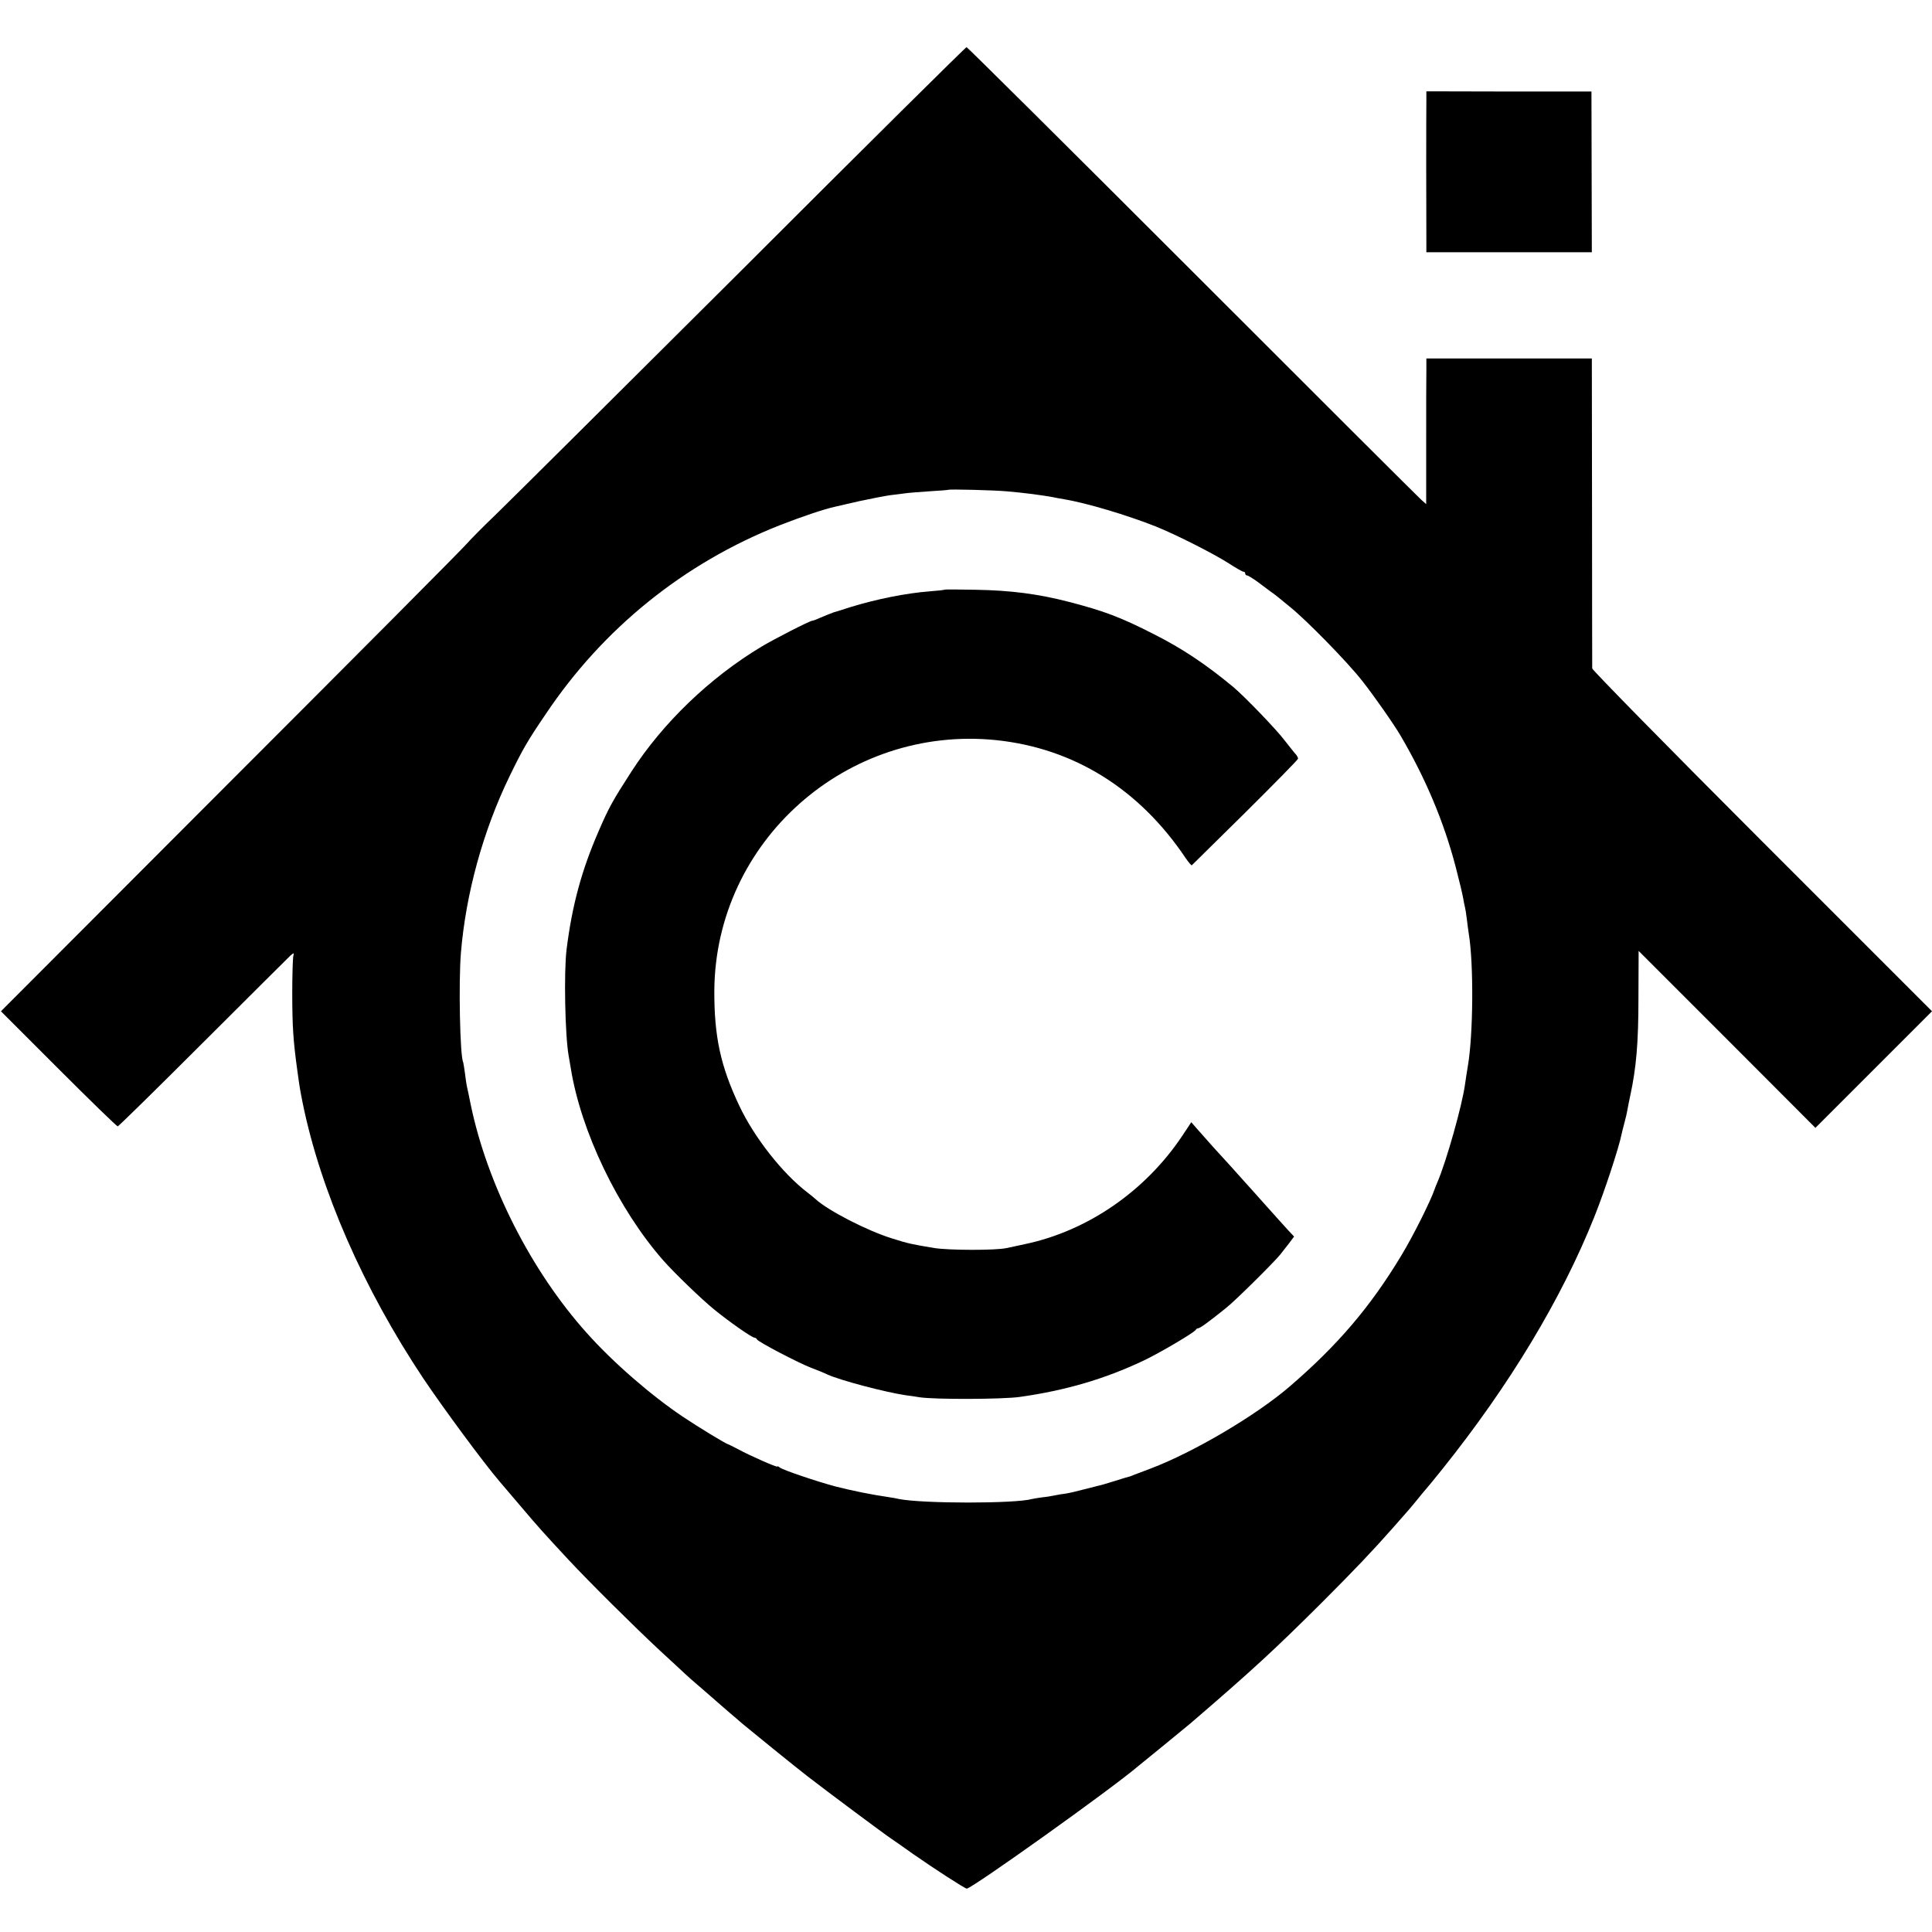
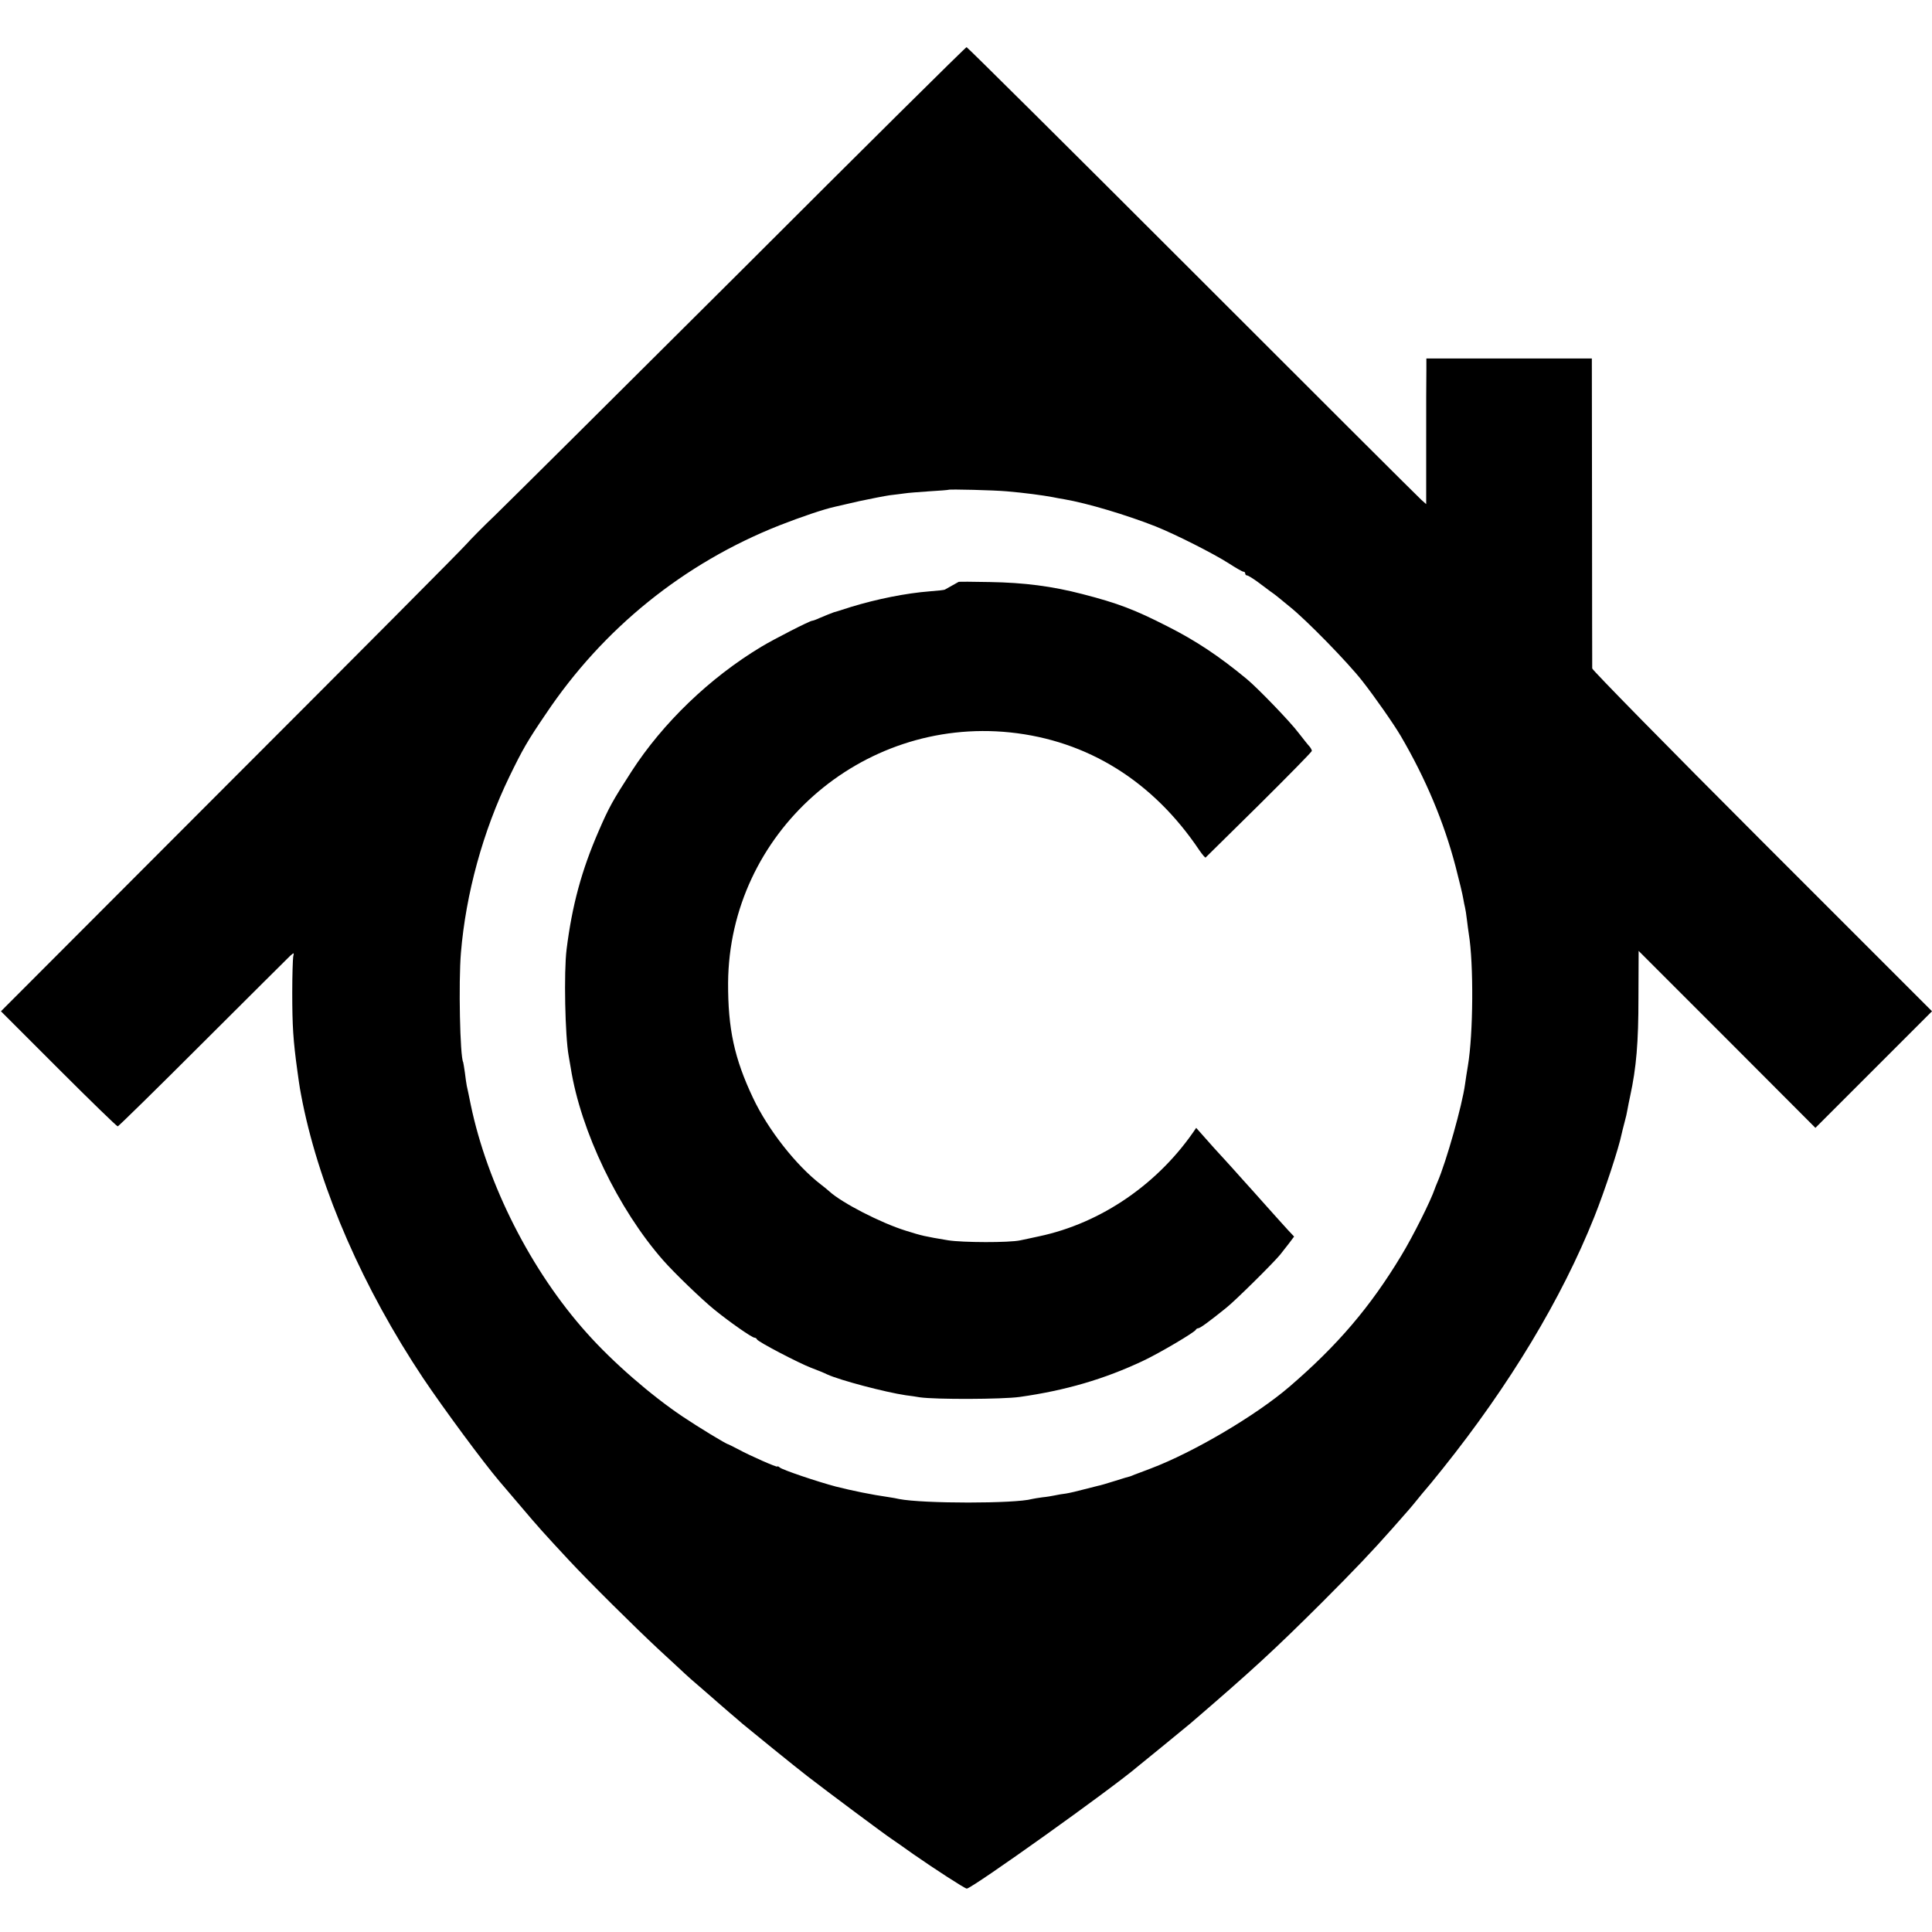
<svg xmlns="http://www.w3.org/2000/svg" version="1.0" width="1024pt" height="1024pt" viewBox="0 0 1024 1024" preserveAspectRatio="xMidYMid meet">
  <g transform="translate(0,1024) scale(0.1,-0.1)" fill="#000000" stroke="none">
    <path d="M3925 8802 c-655 -653 -1240 -1234 -1300 -1292 -61 -58 -130 -128 -154 -155 -24 -28 -589 -596 -1255 -1262 l-1211 -1213 305 -305 c168 -168 309 -305 314 -305 4 0 207 199 451 443 243 243 452 450 463 461 21 18 21 18 16 -5 -2 -13 -5 -98 -5 -189 0 -179 5 -255 27 -415 13 -95 14 -98 28 -170 95 -466 322 -984 639 -1460 111 -165 318 -445 403 -545 12 -14 63 -74 115 -135 93 -110 122 -142 254 -284 109 -117 349 -355 479 -476 66 -60 126 -117 135 -125 9 -9 50 -45 91 -80 41 -36 80 -69 86 -75 6 -5 33 -29 60 -52 27 -23 59 -50 70 -60 48 -40 272 -222 343 -277 106 -82 409 -308 447 -333 11 -7 62 -43 114 -80 115 -80 274 -183 284 -183 27 0 768 529 906 647 14 11 77 63 140 114 63 52 126 103 140 115 327 281 445 390 695 639 178 178 266 271 375 394 89 101 94 106 132 153 18 23 38 46 43 52 6 6 47 56 91 111 356 445 631 902 804 1335 56 140 131 369 145 440 2 8 8 35 15 60 7 25 14 56 16 70 2 14 9 45 14 70 33 152 44 284 44 522 l1 248 469 -469 468 -469 309 309 309 309 -900 900 c-495 495 -900 908 -901 917 0 10 -1 384 -1 831 l-1 812 -439 0 -438 0 0 -62 c-1 -35 -1 -209 -1 -387 l0 -323 -26 23 c-15 13 -561 558 -1215 1212 -653 653 -1191 1187 -1195 1187 -5 0 -544 -534 -1198 -1188z m1410 -1166 c95 -8 191 -21 245 -31 14 -3 41 -8 60 -11 123 -21 333 -84 485 -144 107 -43 305 -143 388 -196 37 -24 72 -44 77 -44 6 0 10 -4 10 -10 0 -5 4 -10 10 -10 5 0 29 -15 53 -32 24 -18 56 -42 71 -53 16 -11 33 -24 40 -30 6 -5 34 -28 61 -50 86 -68 309 -296 386 -395 63 -80 168 -230 204 -292 131 -224 228 -454 290 -691 19 -73 37 -148 40 -167 3 -19 8 -42 10 -50 2 -8 7 -37 10 -65 3 -27 8 -61 10 -75 26 -157 24 -530 -5 -700 -5 -30 -12 -74 -15 -97 -15 -111 -99 -409 -146 -518 -7 -16 -13 -32 -14 -35 -21 -63 -116 -253 -178 -355 -164 -272 -338 -476 -593 -695 -177 -152 -507 -347 -734 -433 -36 -14 -74 -28 -85 -32 -11 -5 -22 -9 -25 -10 -3 0 -39 -11 -80 -24 -41 -13 -82 -25 -90 -26 -8 -2 -42 -11 -75 -19 -33 -9 -76 -19 -95 -22 -19 -2 -46 -7 -60 -10 -14 -3 -43 -8 -65 -10 -22 -3 -47 -7 -55 -9 -88 -25 -579 -25 -705 0 -11 3 -36 7 -55 10 -91 13 -193 34 -280 56 -98 26 -282 88 -297 101 -7 6 -13 8 -13 5 0 -6 -144 57 -210 93 -25 13 -47 24 -50 25 -11 1 -160 92 -242 147 -167 112 -370 288 -508 443 -295 329 -527 787 -615 1210 -9 44 -18 89 -21 100 -2 11 -7 43 -10 70 -4 28 -8 52 -9 55 -17 29 -25 426 -12 580 26 313 117 645 257 934 70 144 95 188 193 332 304 454 732 799 1237 999 115 45 238 87 299 100 9 2 66 15 126 29 61 13 133 27 160 31 28 3 64 8 80 10 17 3 75 7 130 11 55 3 101 7 102 8 5 4 243 -2 308 -8z" />
-     <path d="M5008 7115 c-2 -2 -37 -6 -78 -9 -129 -10 -282 -41 -420 -83 -47 -15 -87 -28 -90 -28 -10 -3 -46 -18 -77 -31 -17 -8 -34 -14 -38 -14 -12 0 -204 -98 -270 -138 -273 -164 -522 -404 -688 -661 -100 -155 -120 -191 -174 -316 -91 -209 -141 -395 -170 -627 -15 -121 -8 -459 11 -564 2 -11 7 -39 11 -64 53 -335 251 -748 490 -1020 58 -66 205 -208 272 -262 81 -66 199 -148 212 -148 5 0 11 -4 13 -9 4 -12 220 -125 288 -151 30 -11 69 -27 85 -35 68 -31 307 -94 415 -110 25 -3 59 -8 75 -11 84 -12 436 -11 530 2 241 34 448 94 655 192 85 40 273 151 278 164 2 4 8 8 13 8 9 0 55 33 148 108 47 37 250 238 286 282 11 14 32 41 47 60 l27 36 -32 34 c-18 19 -70 78 -117 130 -46 52 -101 113 -121 135 -20 22 -47 52 -60 67 -13 14 -55 61 -94 103 -38 43 -81 91 -95 107 l-26 30 -47 -71 c-196 -294 -502 -505 -834 -575 -38 -8 -82 -18 -98 -21 -59 -13 -305 -12 -382 0 -126 21 -139 24 -225 51 -132 41 -338 147 -405 208 -6 6 -26 22 -44 36 -132 101 -282 292 -361 460 -99 209 -133 367 -132 610 6 791 702 1409 1495 1327 410 -43 757 -258 1003 -625 16 -23 31 -41 33 -38 2 2 130 128 284 280 153 152 279 280 279 285 0 5 -6 16 -12 23 -7 7 -33 40 -58 72 -44 59 -216 237 -275 286 -146 121 -271 204 -420 279 -174 89 -264 123 -450 171 -162 42 -309 61 -492 64 -89 2 -164 2 -165 1z" />
-     <path d="M7560 9700 c-1 -62 -1 -630 0 -731 l0 -66 438 0 439 0 -1 426 -1 426 -437 0 -438 1 0 -56z" />
+     <path d="M5008 7115 c-2 -2 -37 -6 -78 -9 -129 -10 -282 -41 -420 -83 -47 -15 -87 -28 -90 -28 -10 -3 -46 -18 -77 -31 -17 -8 -34 -14 -38 -14 -12 0 -204 -98 -270 -138 -273 -164 -522 -404 -688 -661 -100 -155 -120 -191 -174 -316 -91 -209 -141 -395 -170 -627 -15 -121 -8 -459 11 -564 2 -11 7 -39 11 -64 53 -335 251 -748 490 -1020 58 -66 205 -208 272 -262 81 -66 199 -148 212 -148 5 0 11 -4 13 -9 4 -12 220 -125 288 -151 30 -11 69 -27 85 -35 68 -31 307 -94 415 -110 25 -3 59 -8 75 -11 84 -12 436 -11 530 2 241 34 448 94 655 192 85 40 273 151 278 164 2 4 8 8 13 8 9 0 55 33 148 108 47 37 250 238 286 282 11 14 32 41 47 60 l27 36 -32 34 c-18 19 -70 78 -117 130 -46 52 -101 113 -121 135 -20 22 -47 52 -60 67 -13 14 -55 61 -94 103 -38 43 -81 91 -95 107 c-196 -294 -502 -505 -834 -575 -38 -8 -82 -18 -98 -21 -59 -13 -305 -12 -382 0 -126 21 -139 24 -225 51 -132 41 -338 147 -405 208 -6 6 -26 22 -44 36 -132 101 -282 292 -361 460 -99 209 -133 367 -132 610 6 791 702 1409 1495 1327 410 -43 757 -258 1003 -625 16 -23 31 -41 33 -38 2 2 130 128 284 280 153 152 279 280 279 285 0 5 -6 16 -12 23 -7 7 -33 40 -58 72 -44 59 -216 237 -275 286 -146 121 -271 204 -420 279 -174 89 -264 123 -450 171 -162 42 -309 61 -492 64 -89 2 -164 2 -165 1z" />
  </g>
</svg>